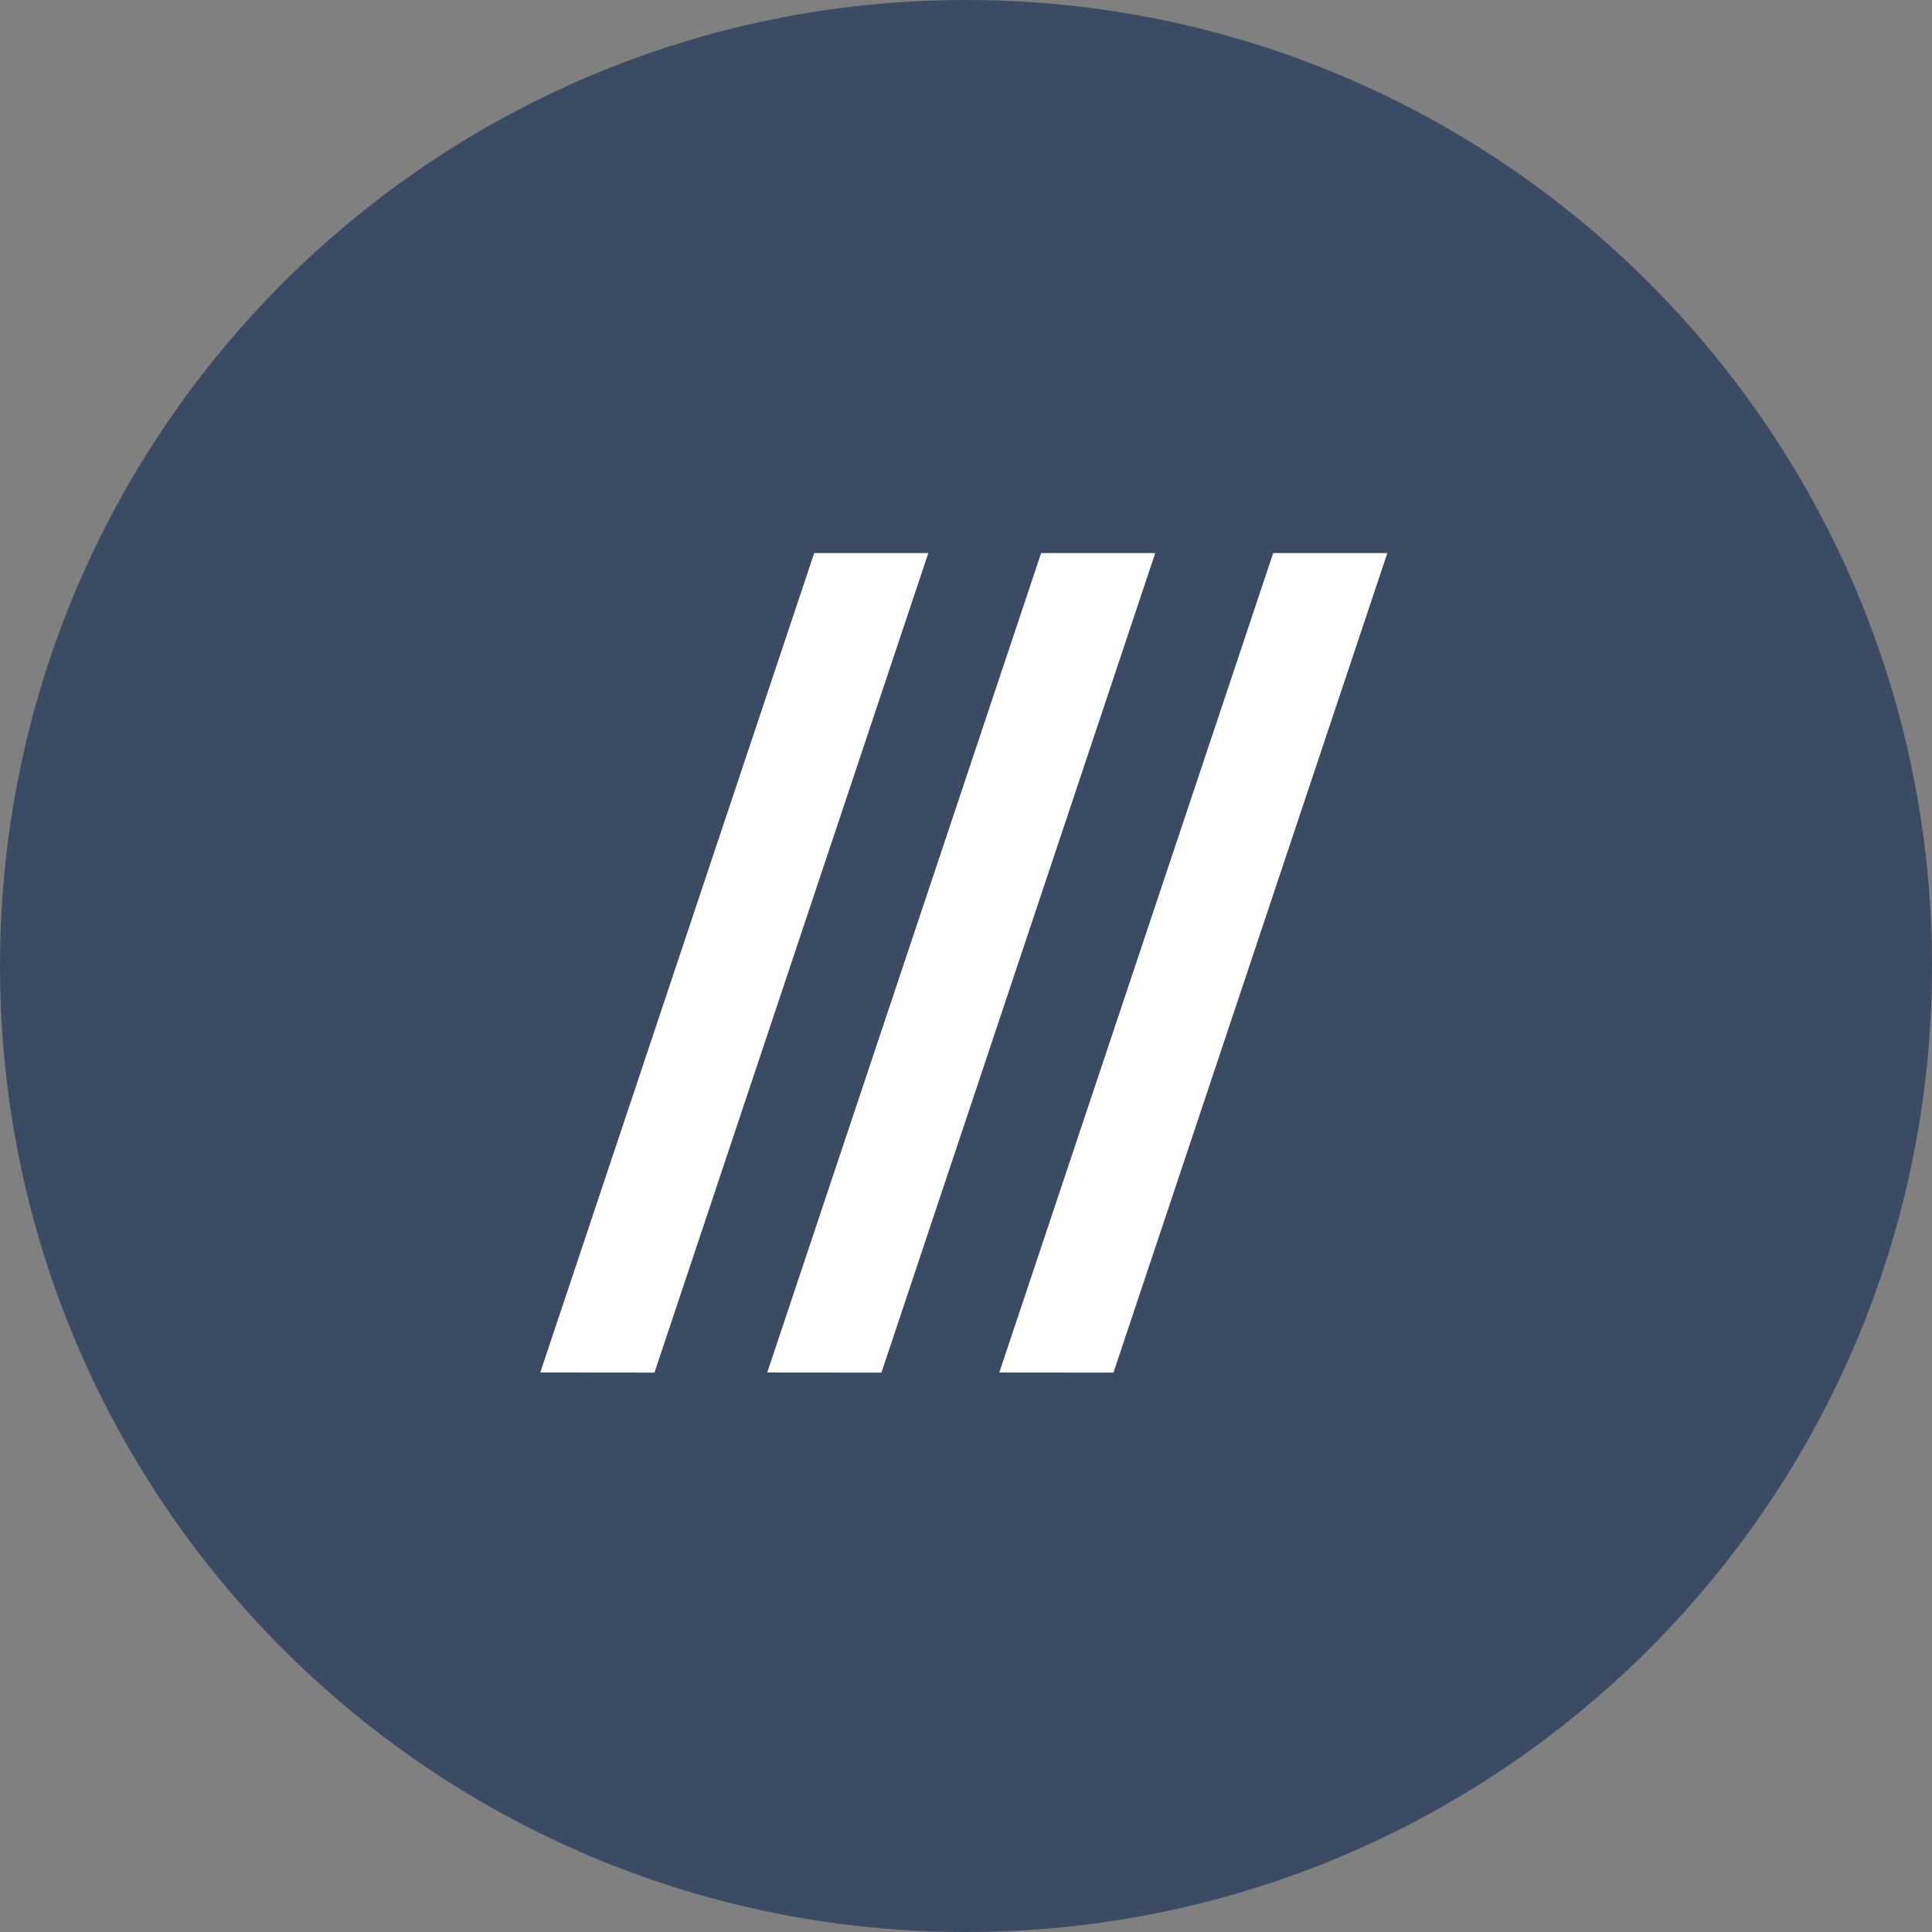
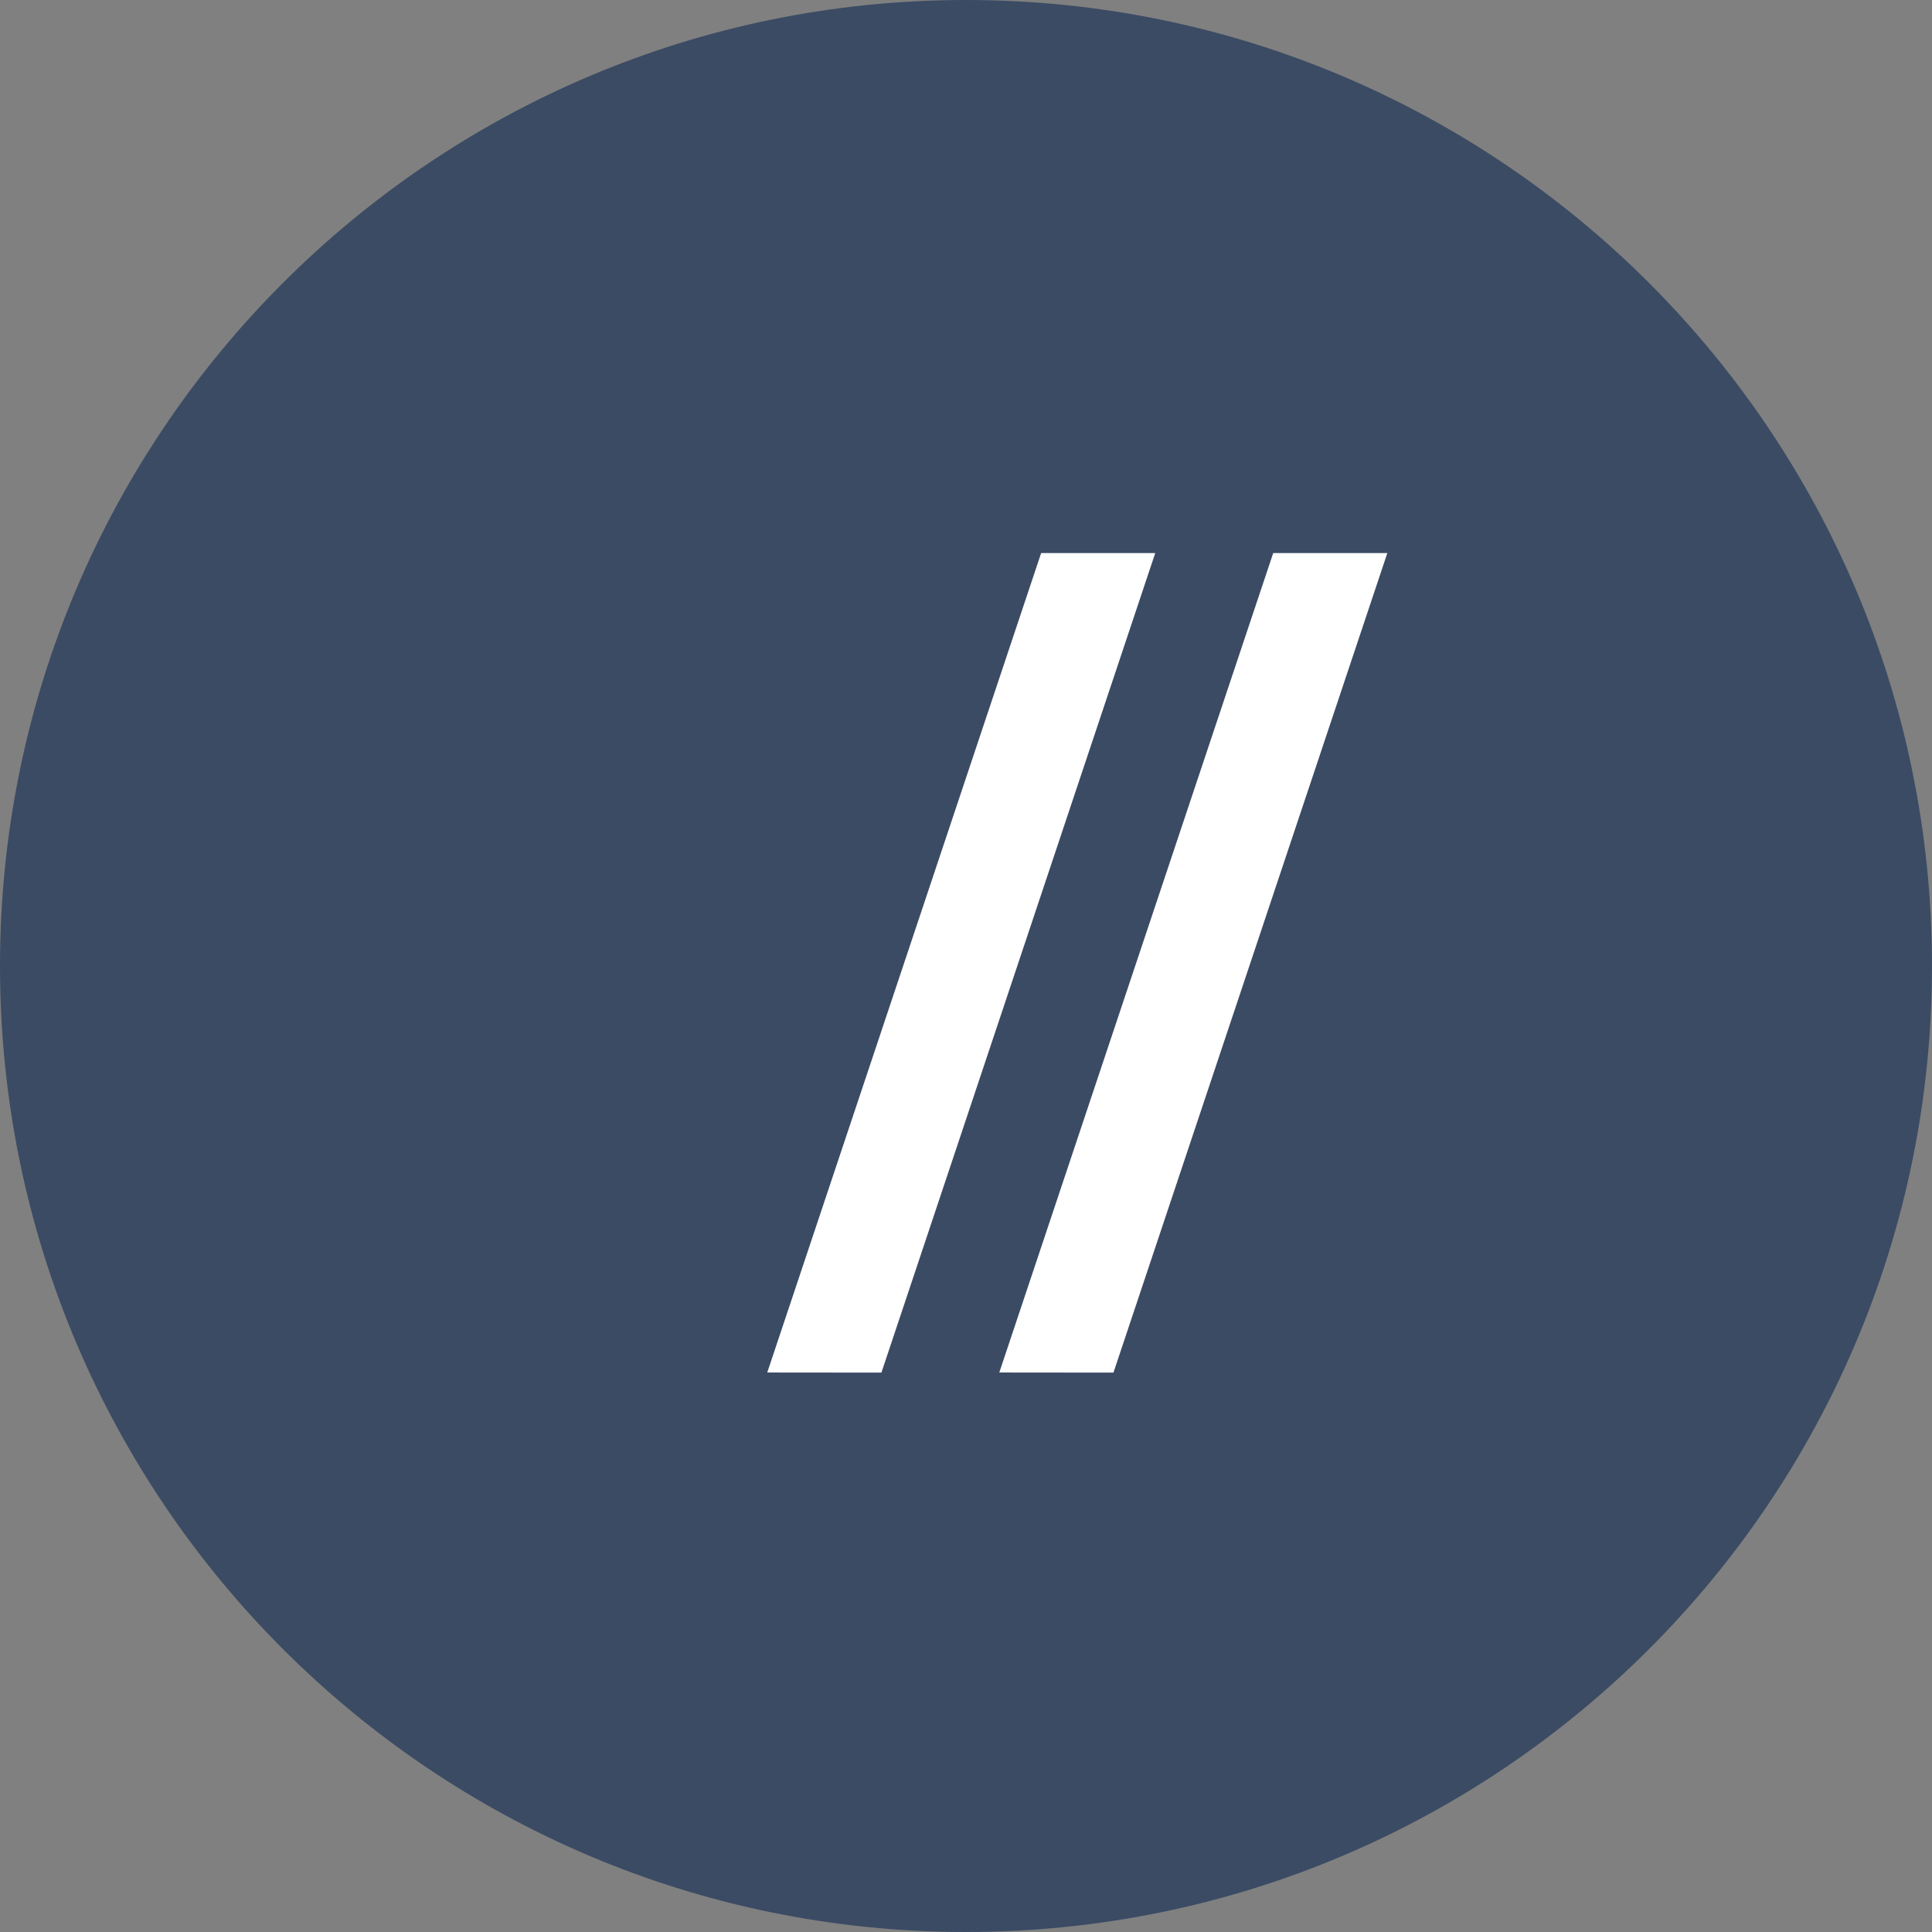
<svg xmlns="http://www.w3.org/2000/svg" xmlns:ns1="http://sodipodi.sourceforge.net/DTD/sodipodi-0.dtd" xmlns:ns2="http://www.inkscape.org/namespaces/inkscape" width="125" height="125" viewBox="0 0 125 125" version="1.1" id="svg1" ns1:docname="goodbits.svg" ns2:version="1.3.2 (091e20e, 2023-11-25)">
  <rect x="0" y="0" width="125" height="125" fill="#808080" stroke="none" />
  <ns1:namedview id="namedview1" pagecolor="#ffffff" bordercolor="#000000" borderopacity="0.25" ns2:showpageshadow="2" ns2:pageopacity="0.0" ns2:pagecheckerboard="0" ns2:deskcolor="#d1d1d1" ns2:zoom="0.43678161" ns2:cx="304.5" ns2:cy="61.815789" ns2:window-width="1392" ns2:window-height="1027" ns2:window-x="0" ns2:window-y="25" ns2:window-maximized="0" ns2:current-layer="Group" />
  <title id="title1">goodbits-logo</title>
  <desc id="desc1">Created with Sketch.</desc>
  <defs id="defs1" />
  <g id="goodbits-logo" stroke="none" stroke-width="1" fill="none" fill-rule="evenodd">
    <g id="Group">
      <g id="circle">
        <path d="M 62.5,0 C 97.018,0 125,27.982 125,62.5 125,97.018 97.018,125 62.5,125 27.982,125 0,97.018 0,62.5 0,27.982 27.982,0 62.5,0" id="Fill-1" fill="#3b4b64" />
-         <polygon id="Fill-3" fill="#ffffff" points="42.343,88.806 60.061,35.784 52.679,35.784 34.956,88.799 " />
        <polygon id="Fill-5" fill="#ffffff" points="57.027,88.808 74.744,35.784 67.362,35.784 49.641,88.801 " />
        <polygon id="Fill-7" fill="#ffffff" points="72.04,88.808 89.76,35.784 82.376,35.784 64.654,88.801 " />
      </g>
    </g>
  </g>
</svg>